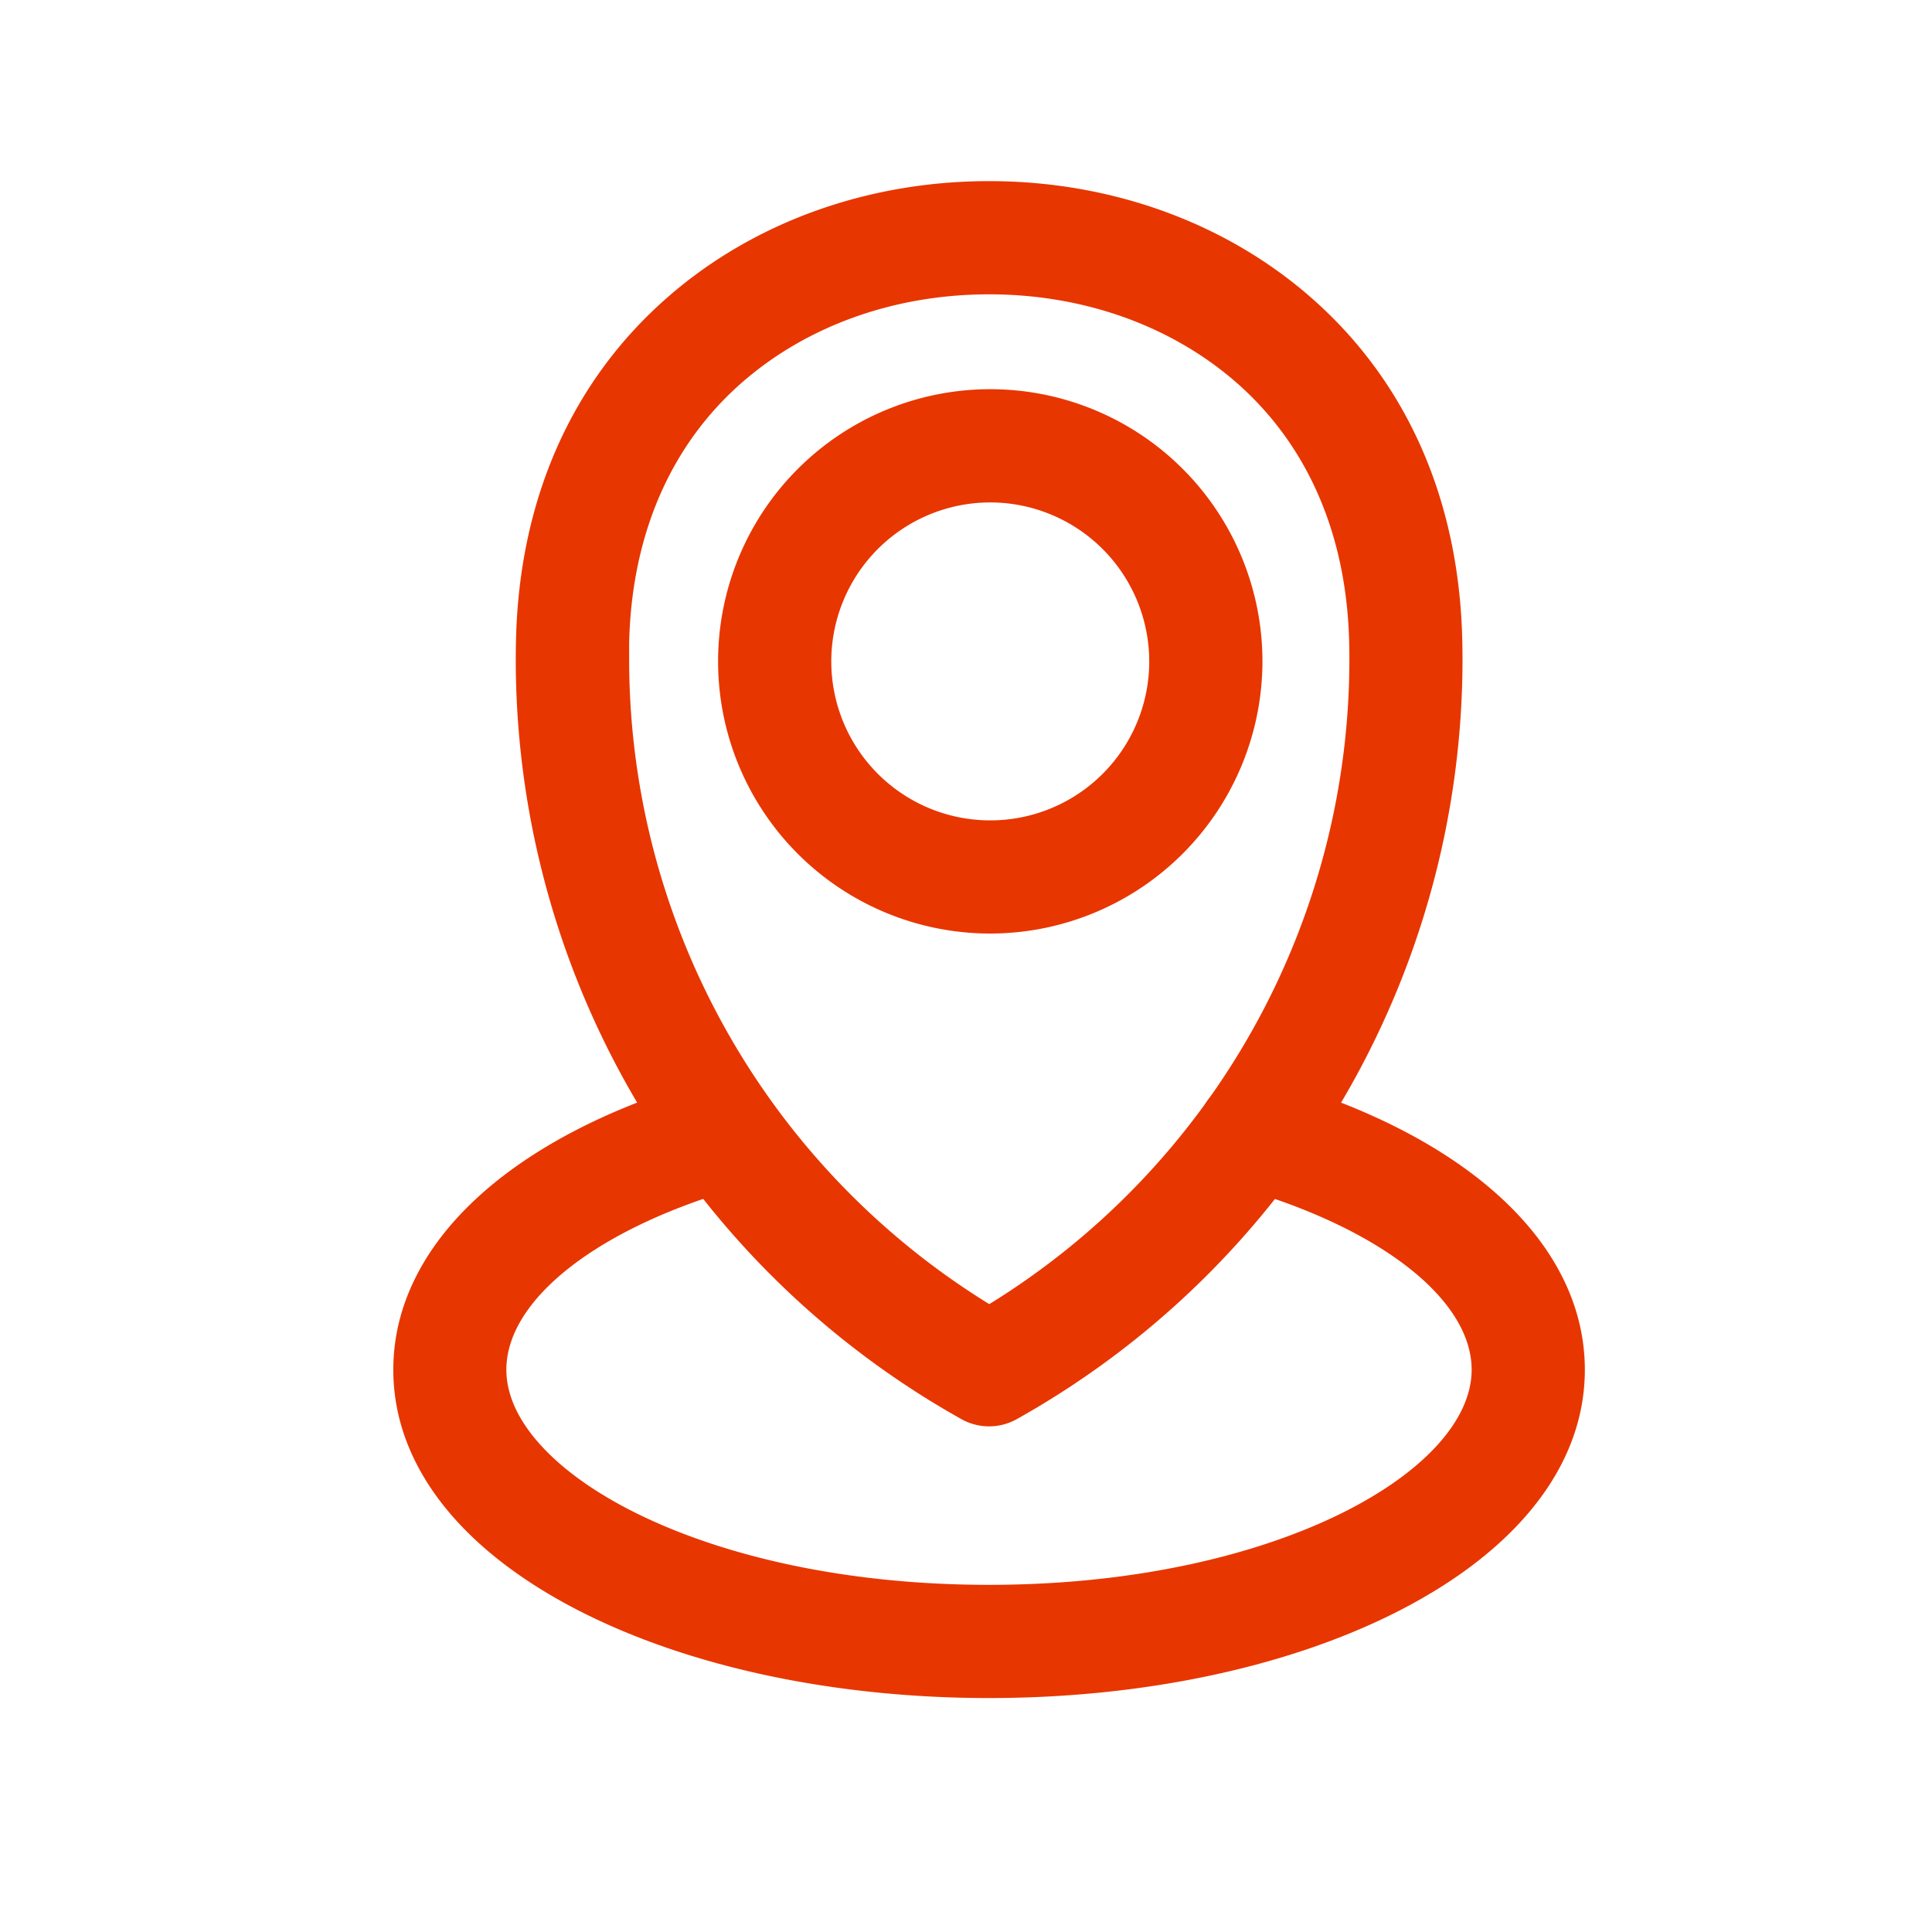
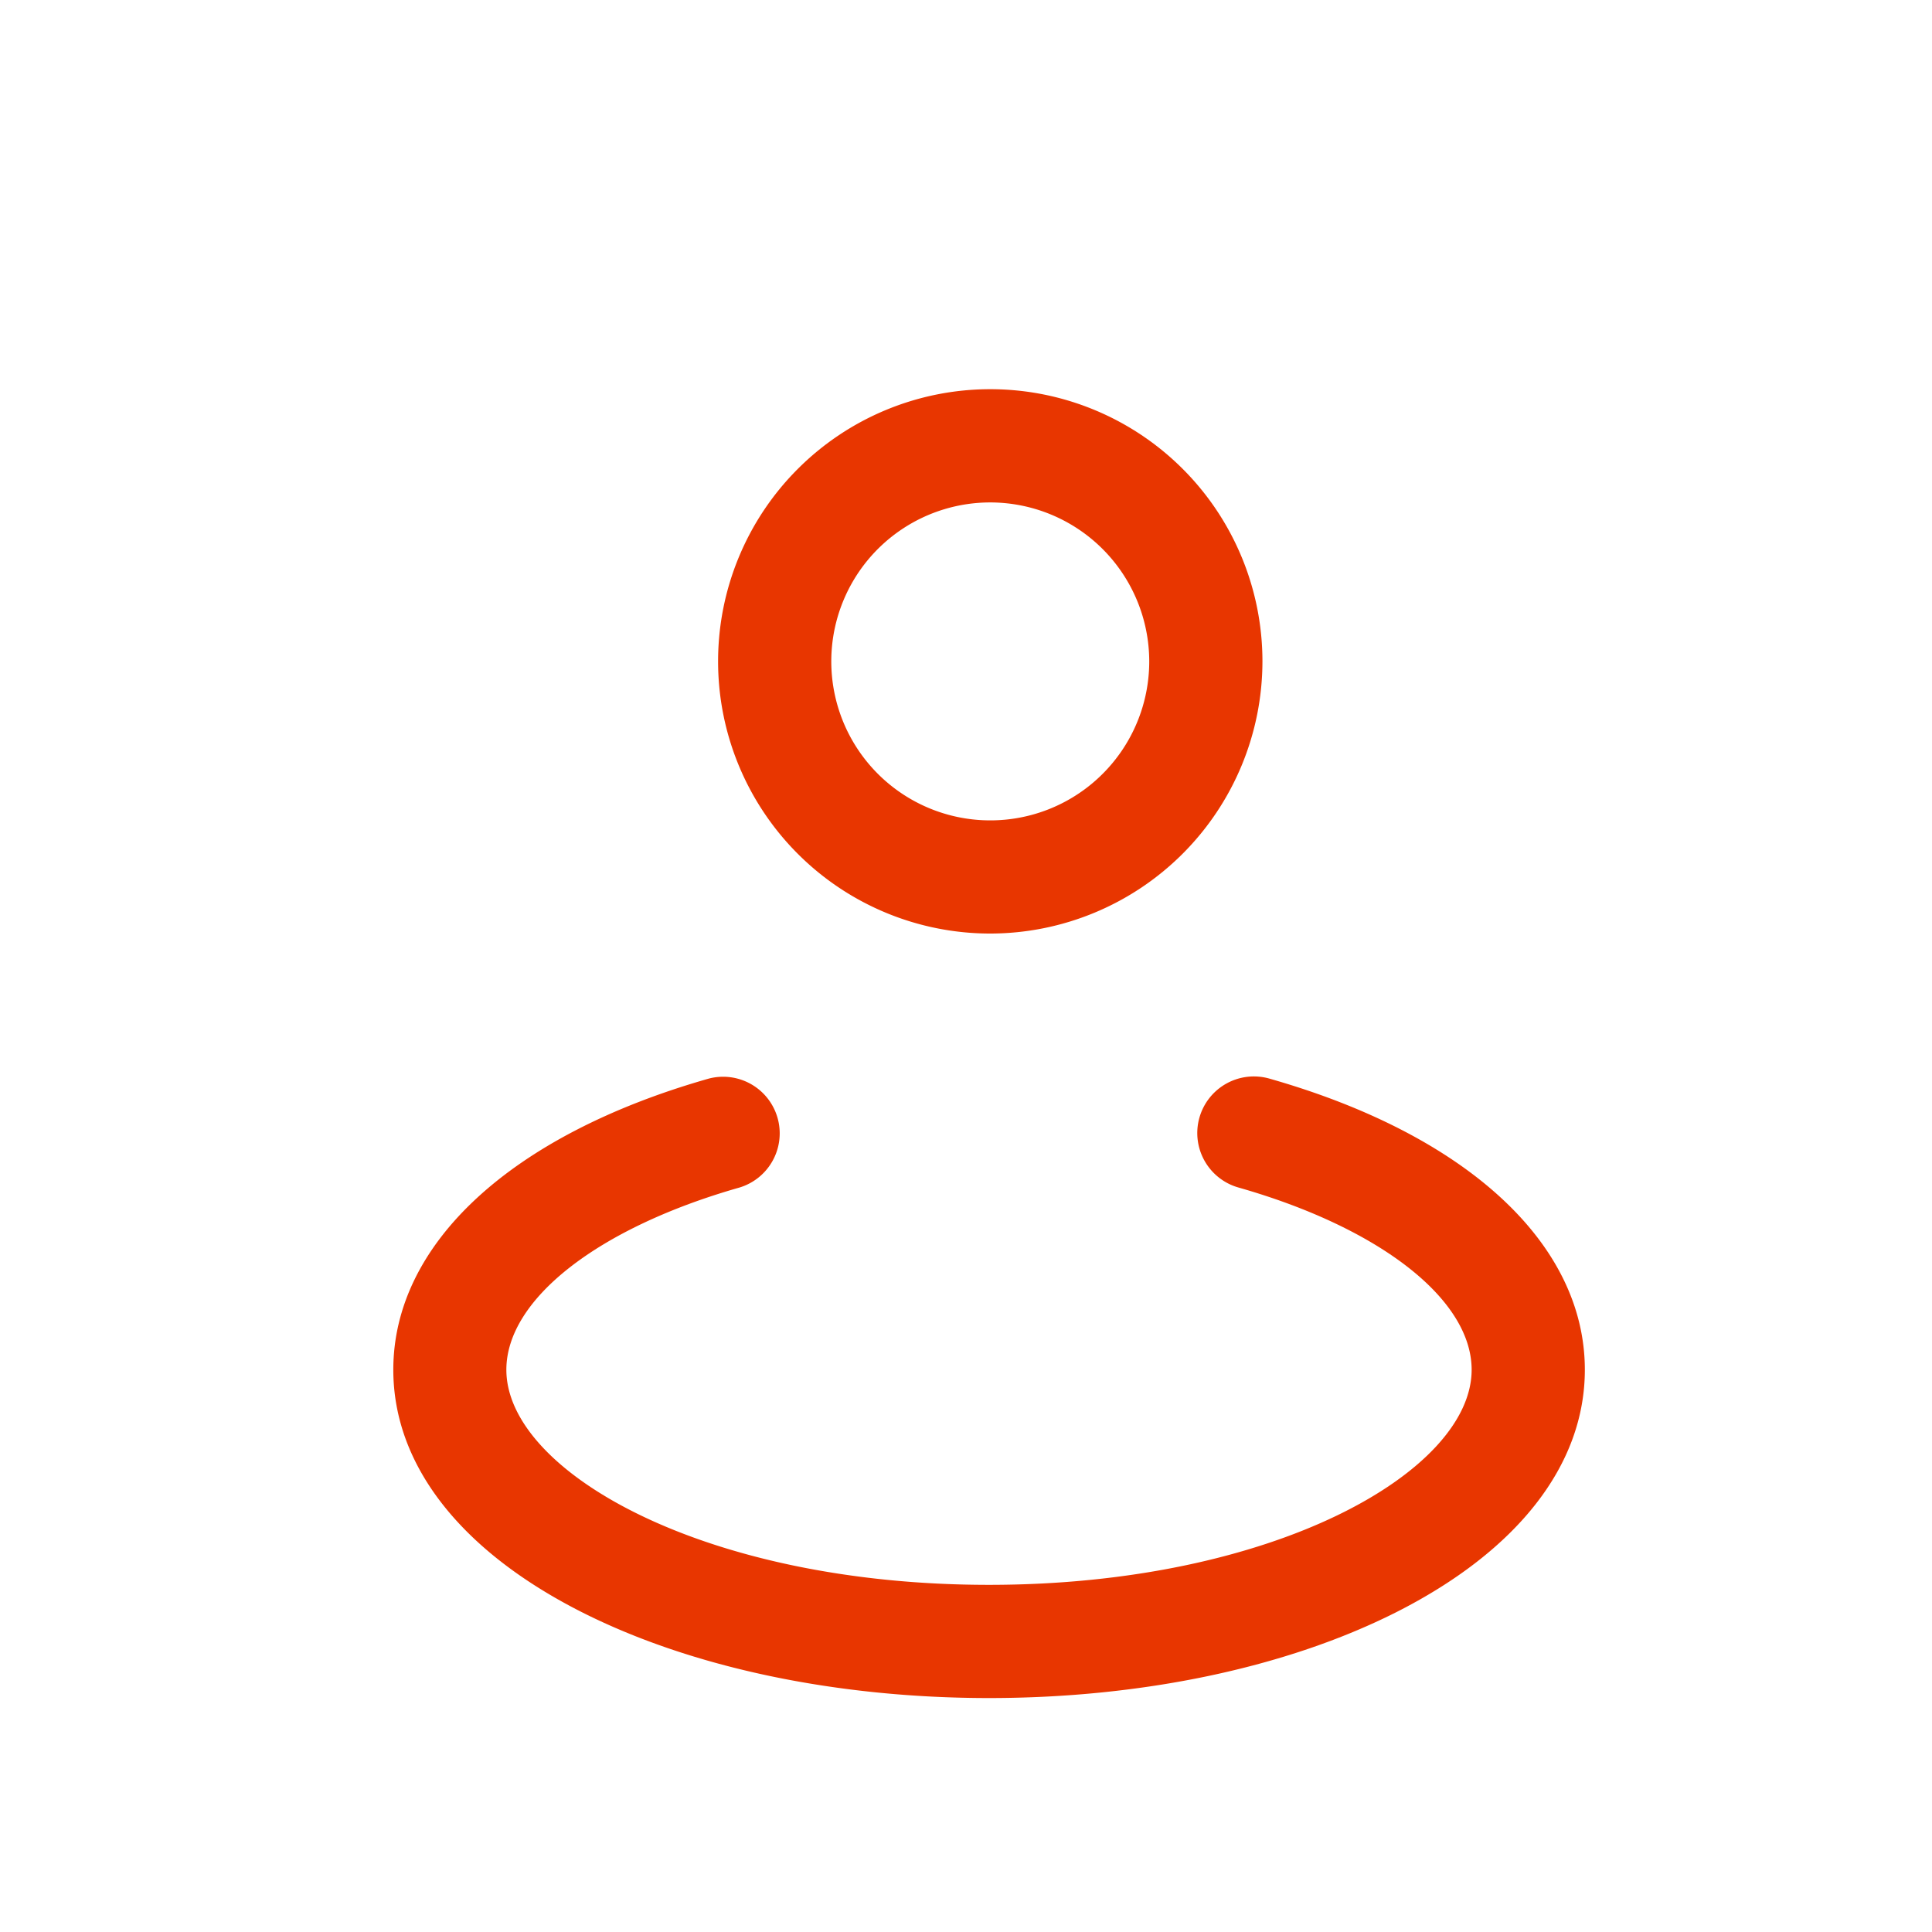
<svg xmlns="http://www.w3.org/2000/svg" viewBox="0 0 512 512">
  <g data-name="1">
-     <path d="M262.12 378a15 15 0 0 1-7.33-1.91 230.8 230.8 0 0 1-118.11-201.21q0-2.5.06-5c.8-37.5 14.81-69.11 40.52-91.4C199.91 58.82 230.05 48 262.12 48s62.2 10.82 84.88 30.47c25.71 22.29 39.72 53.9 40.52 91.4q.06 2.5.06 5a230.8 230.8 0 0 1-118.14 201.22 15 15 0 0 1-7.32 1.91Zm0-300c-24.85 0-48 8.21-65.21 23.13-19.13 16.59-29.57 40.58-30.18 69.38v4.37a200.76 200.76 0 0 0 95.44 170.73 200.75 200.75 0 0 0 95.43-170.73c0-1.46 0-2.92-.05-4.37-.61-28.8-11.05-52.79-30.18-69.38C310.12 86.21 287 78 262.12 78Z" fill="#e83600" class="fill-000000" />
    <path d="M262.43 247.4a72.13 72.13 0 1 1 72.13-72.13 72.21 72.21 0 0 1-72.13 72.13Zm0-114.25a42.13 42.13 0 1 0 42.13 42.12 42.17 42.17 0 0 0-42.13-42.12ZM262.12 450c-40.47 0-78.75-8.06-107.79-22.69C122 411 104.23 388.19 104.23 363c0-33.41 31.25-62.26 83.6-77.16A15 15 0 0 1 196 314.7c-37.55 10.69-61.81 29.65-61.81 48.3 0 27 52.52 57 127.89 57S390 390 390 363c0-18.65-24.26-37.61-61.81-48.3a15 15 0 0 1 8.21-28.86c52.35 14.9 83.6 43.75 83.6 77.16 0 25.19-17.79 48-50.1 64.31C340.86 441.94 302.58 450 262.12 450Z" fill="#e83600" class="fill-000000" />
  </g>
</svg>